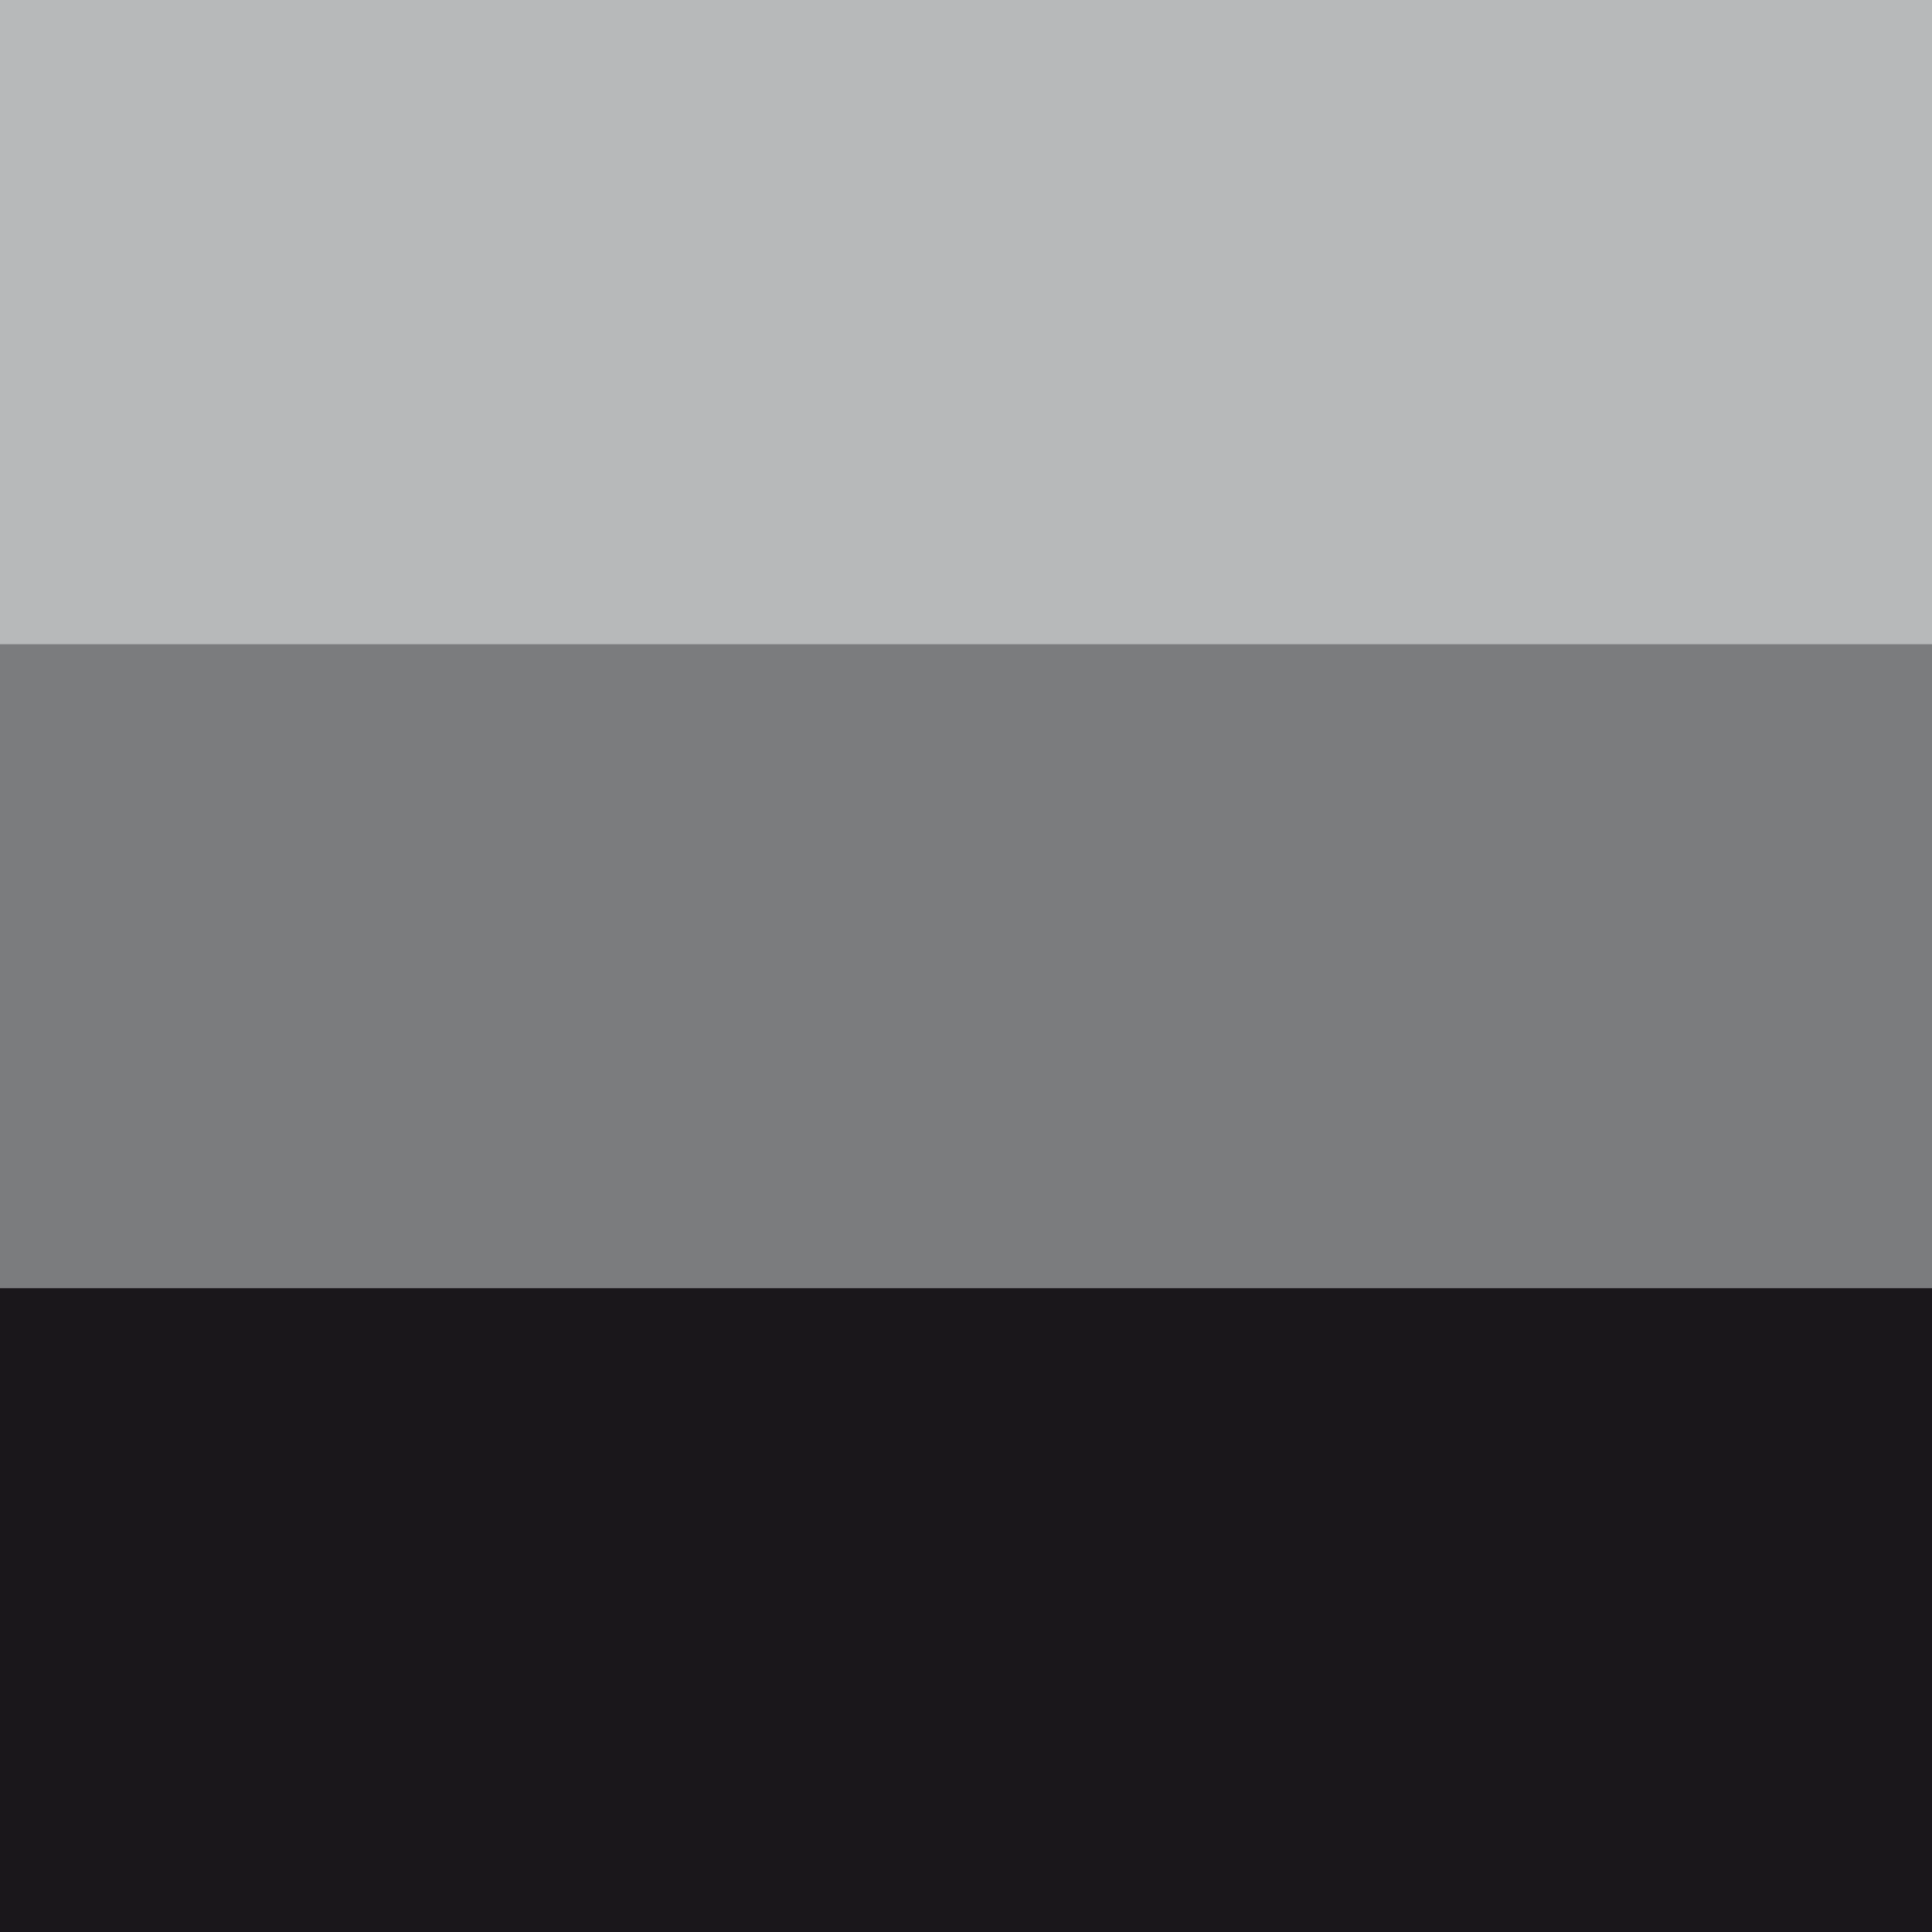
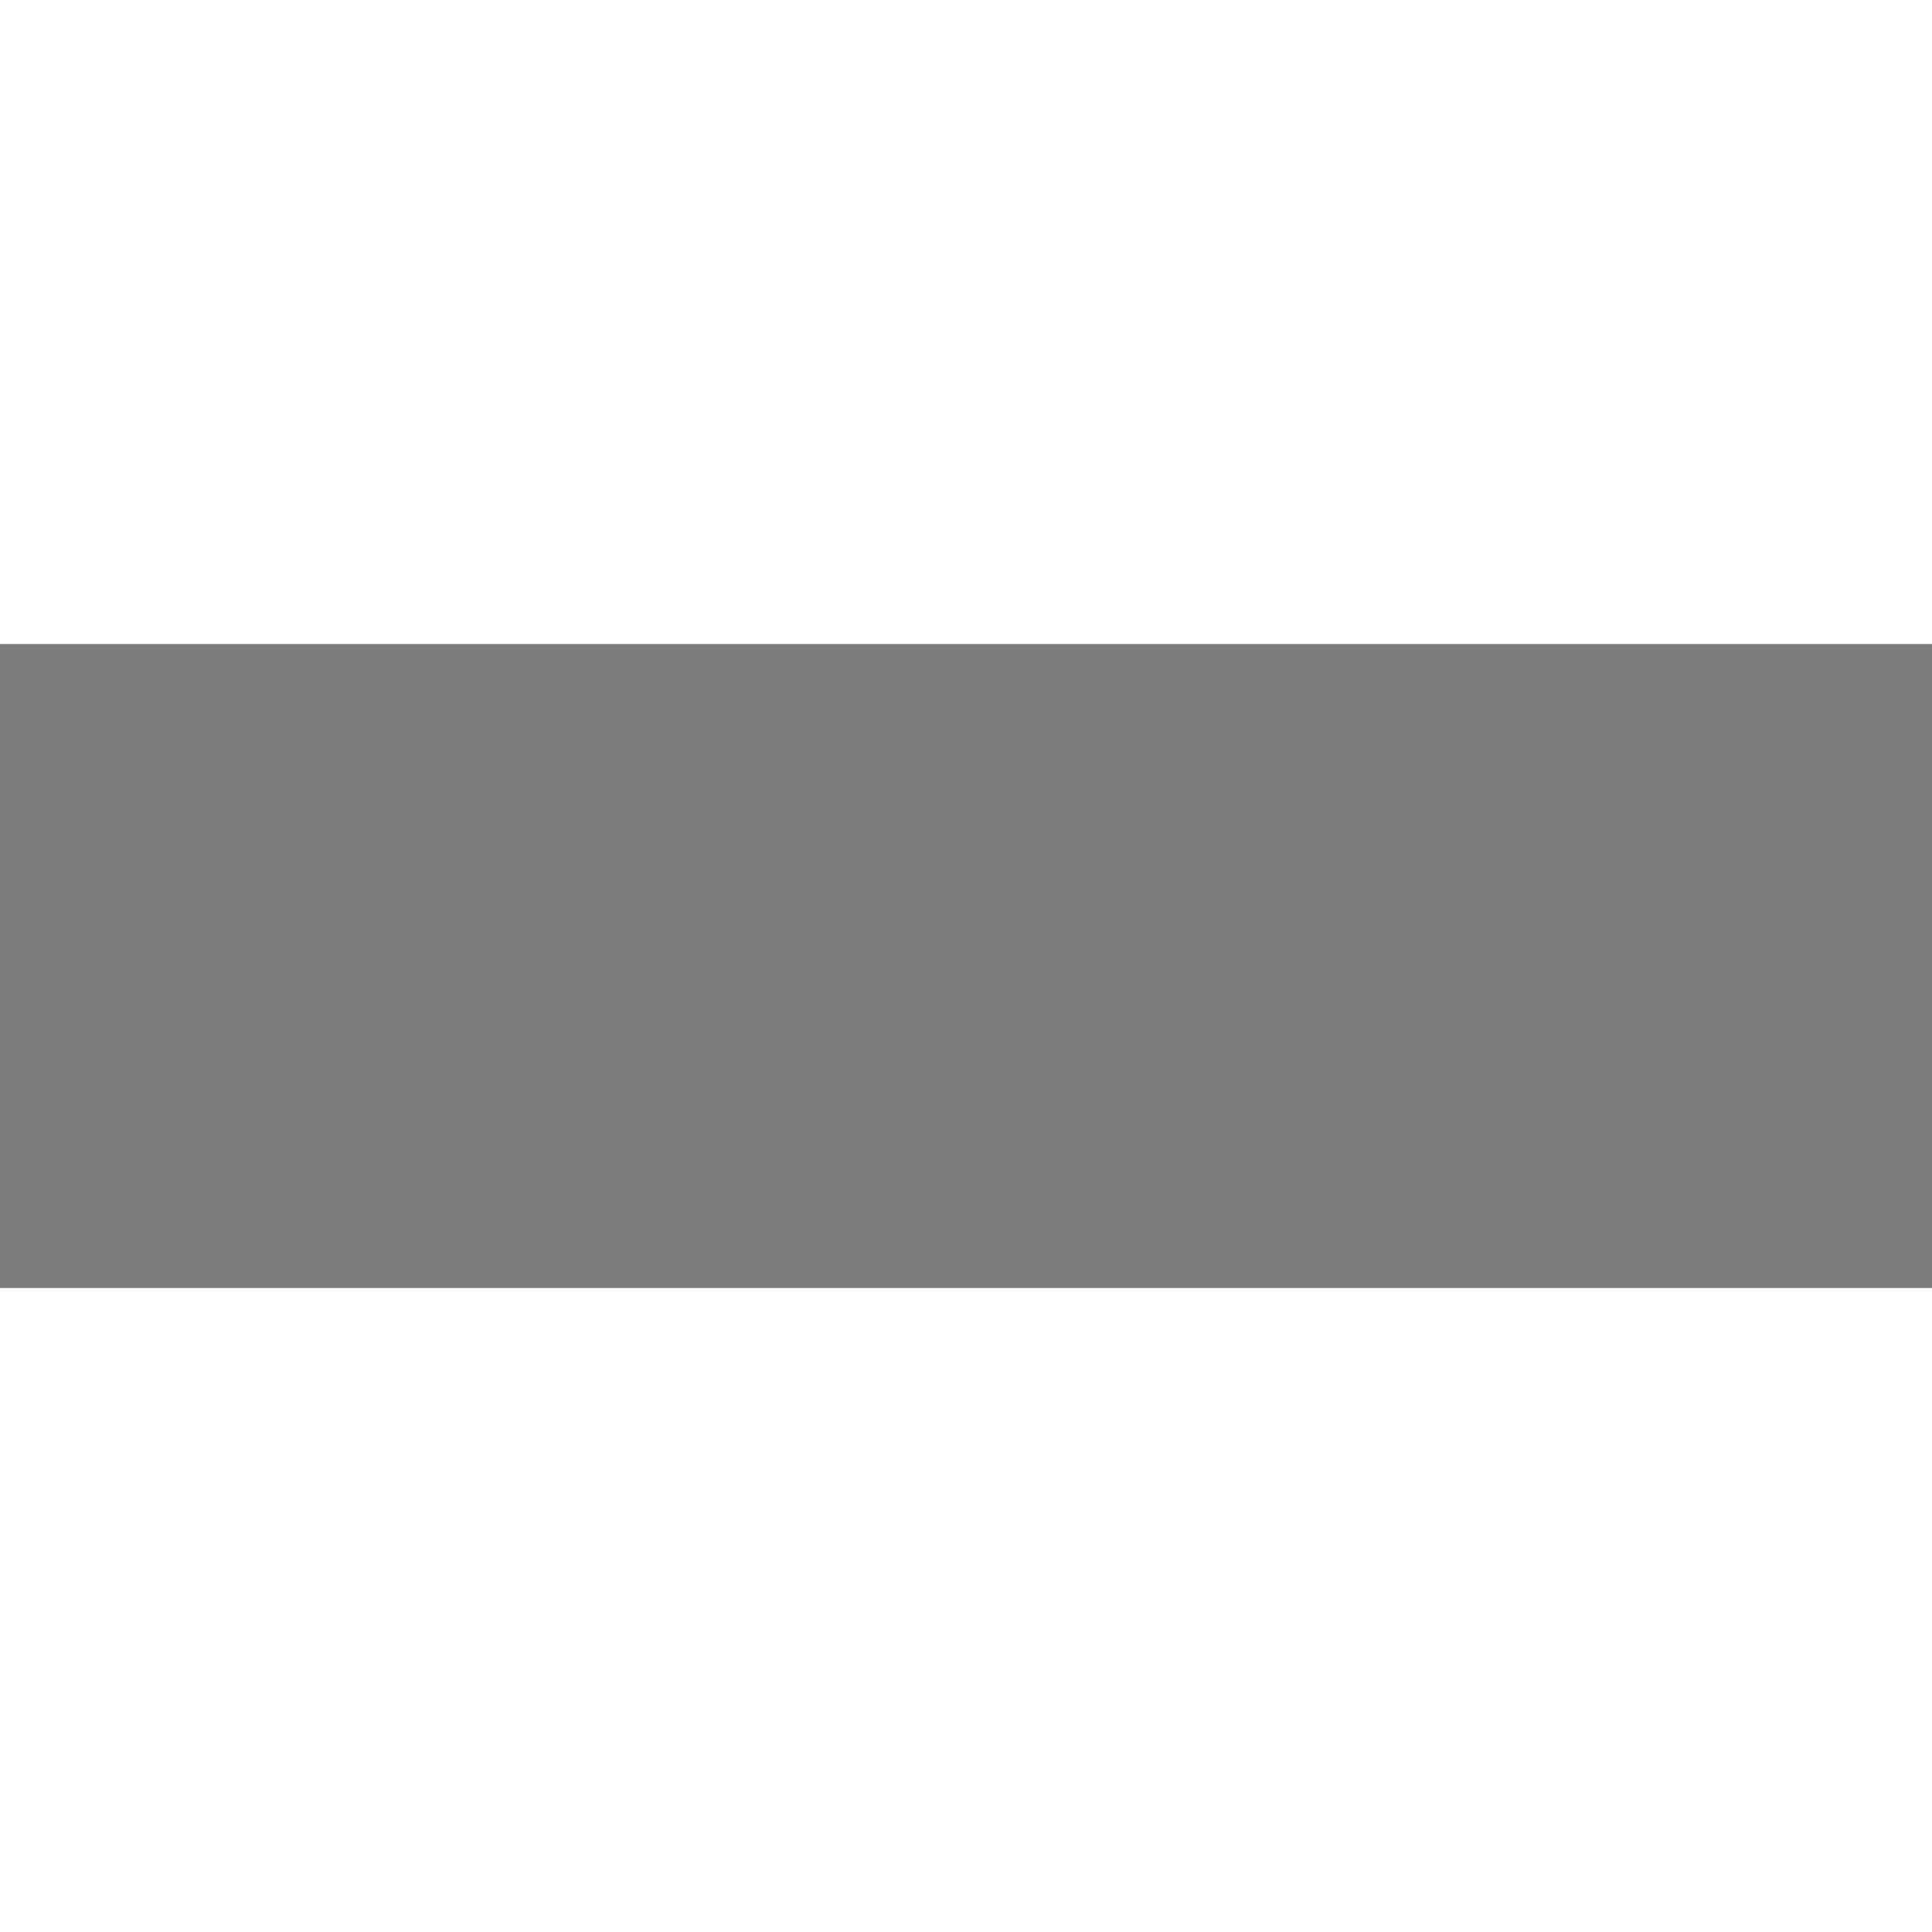
<svg xmlns="http://www.w3.org/2000/svg" id="Layer_1" data-name="Layer 1" viewBox="0 0 500 500">
  <defs>
    <style>
      .cls-1 {
        fill: #b7b9ba;
      }

      .cls-2 {
        fill: #1a171b;
      }

      .cls-3 {
        fill: #7b7c7e;
      }
    </style>
  </defs>
-   <rect class="cls-1" x="0" width="500" height="166.67" />
  <rect class="cls-3" x="0" y="166.67" width="500" height="166.67" />
-   <rect class="cls-2" x="0" y="333.33" width="500" height="166.67" />
</svg>